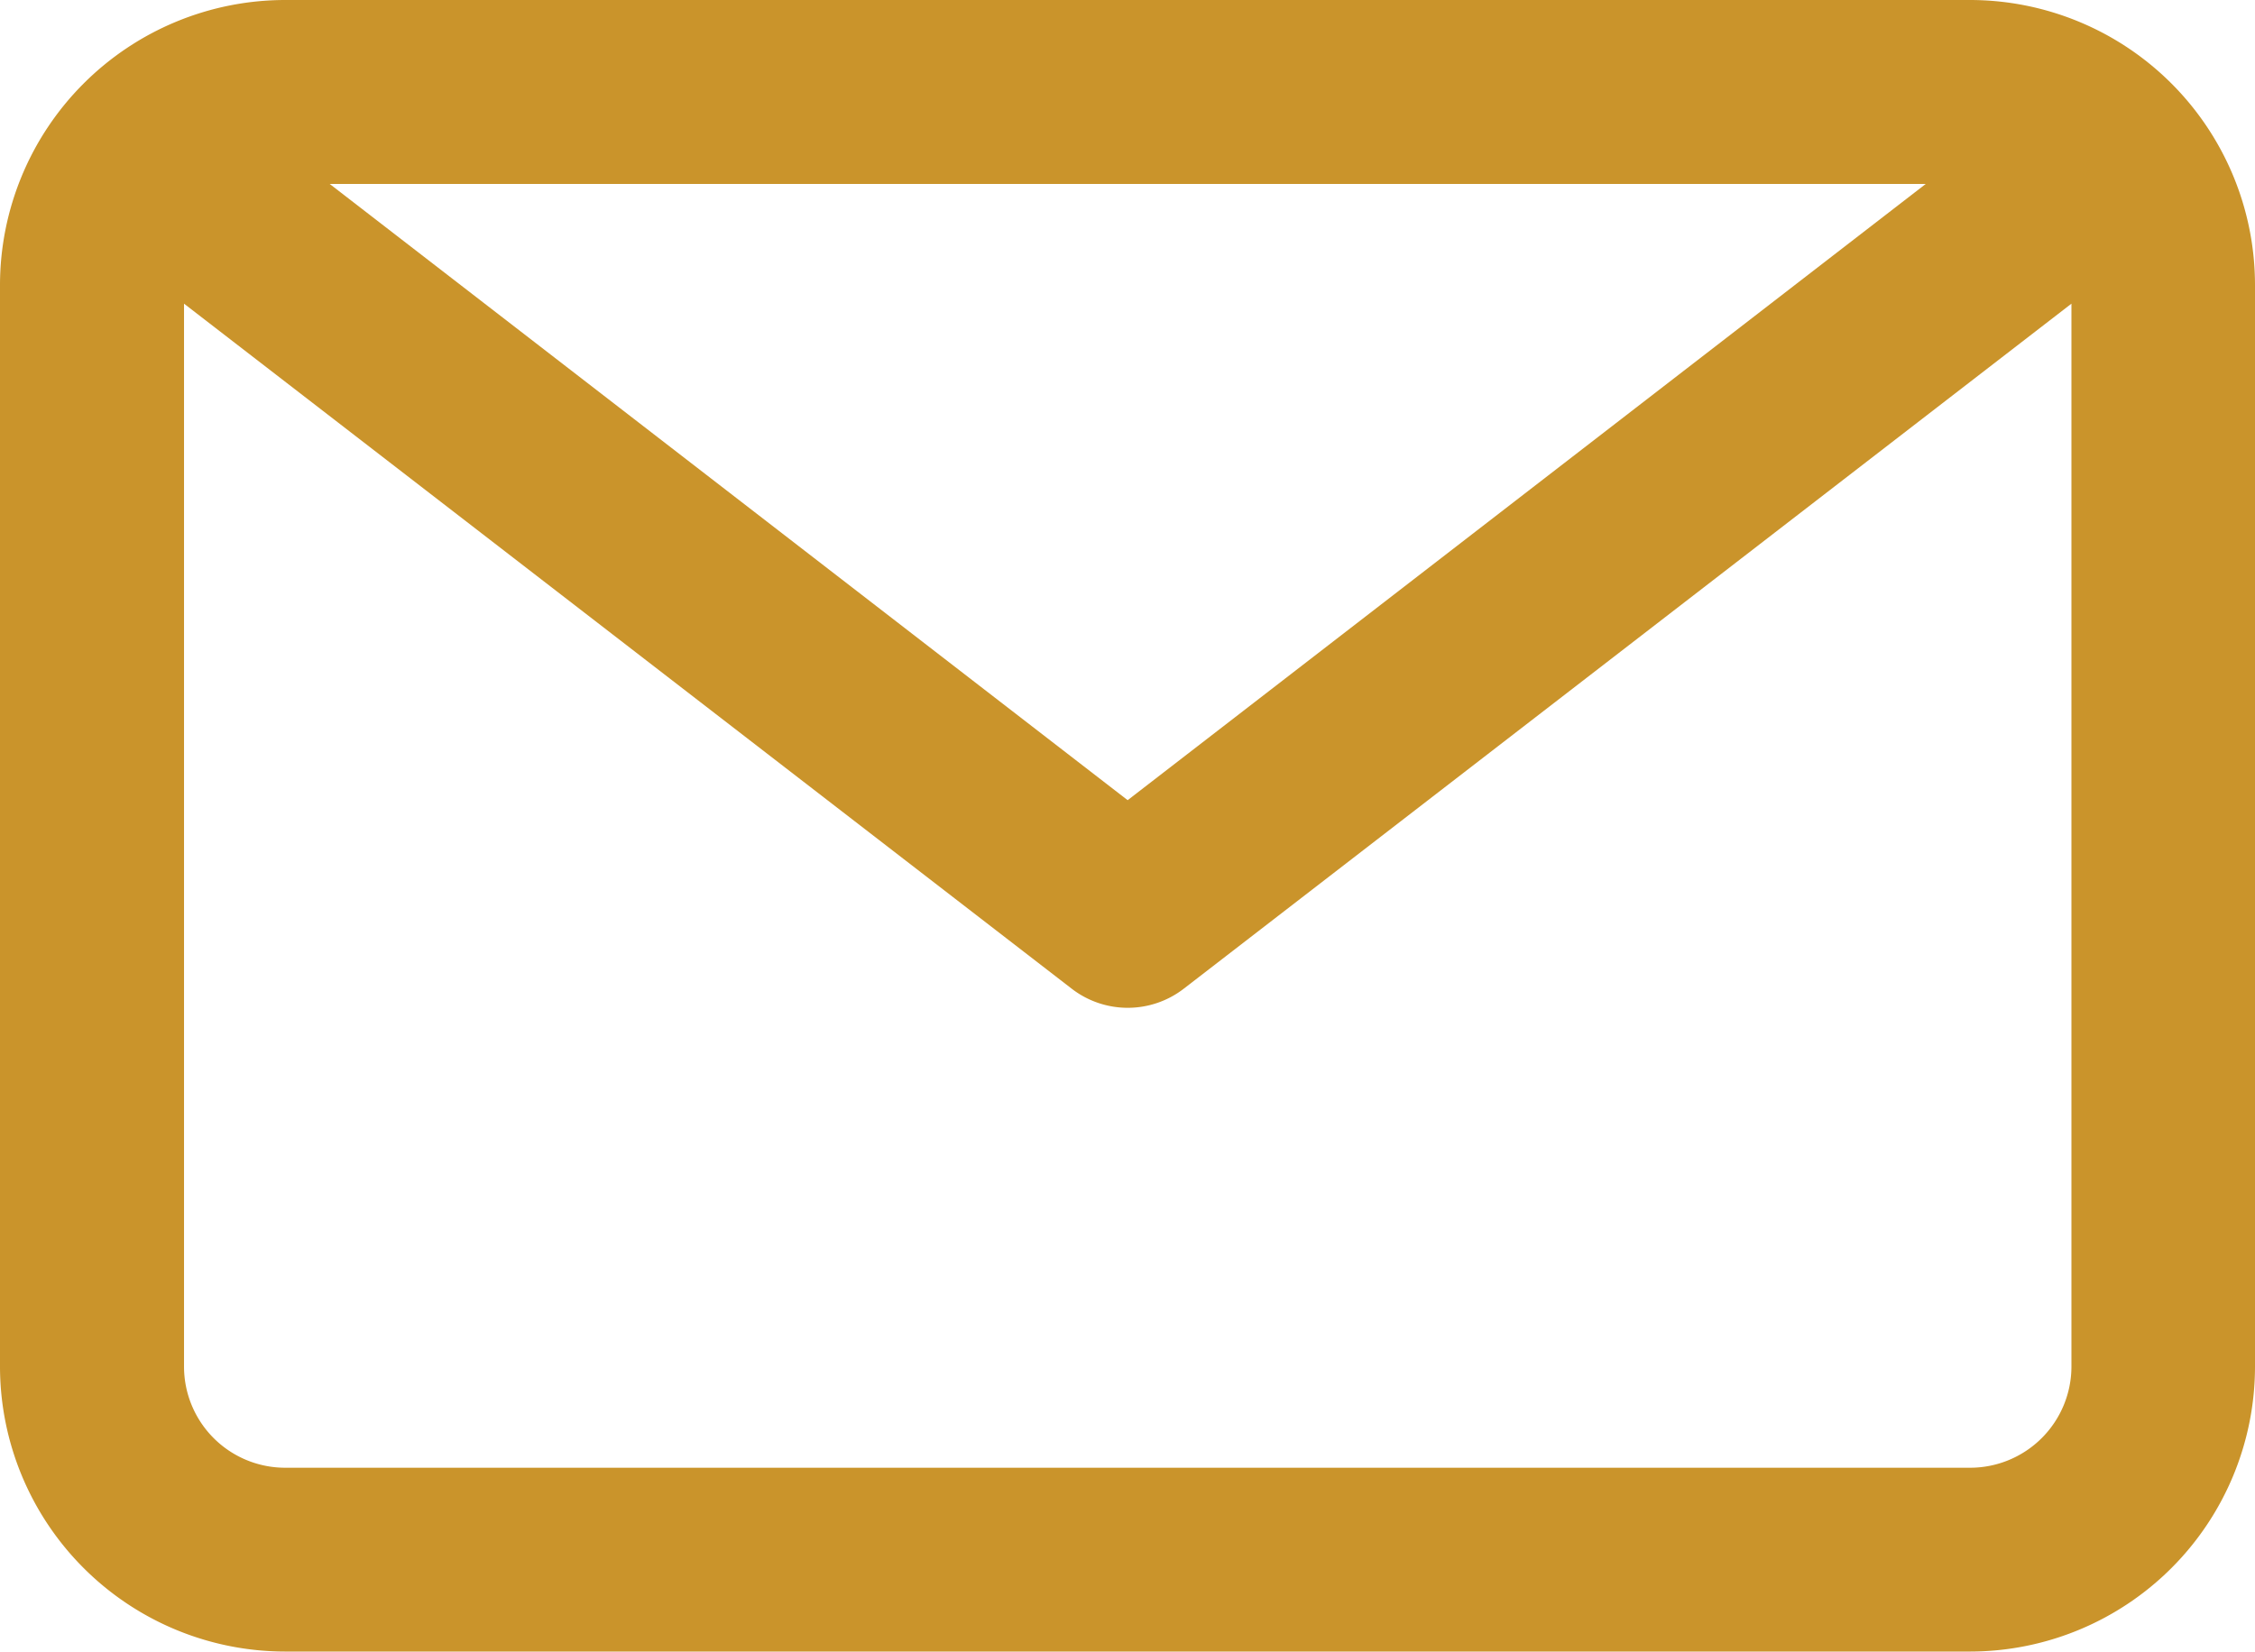
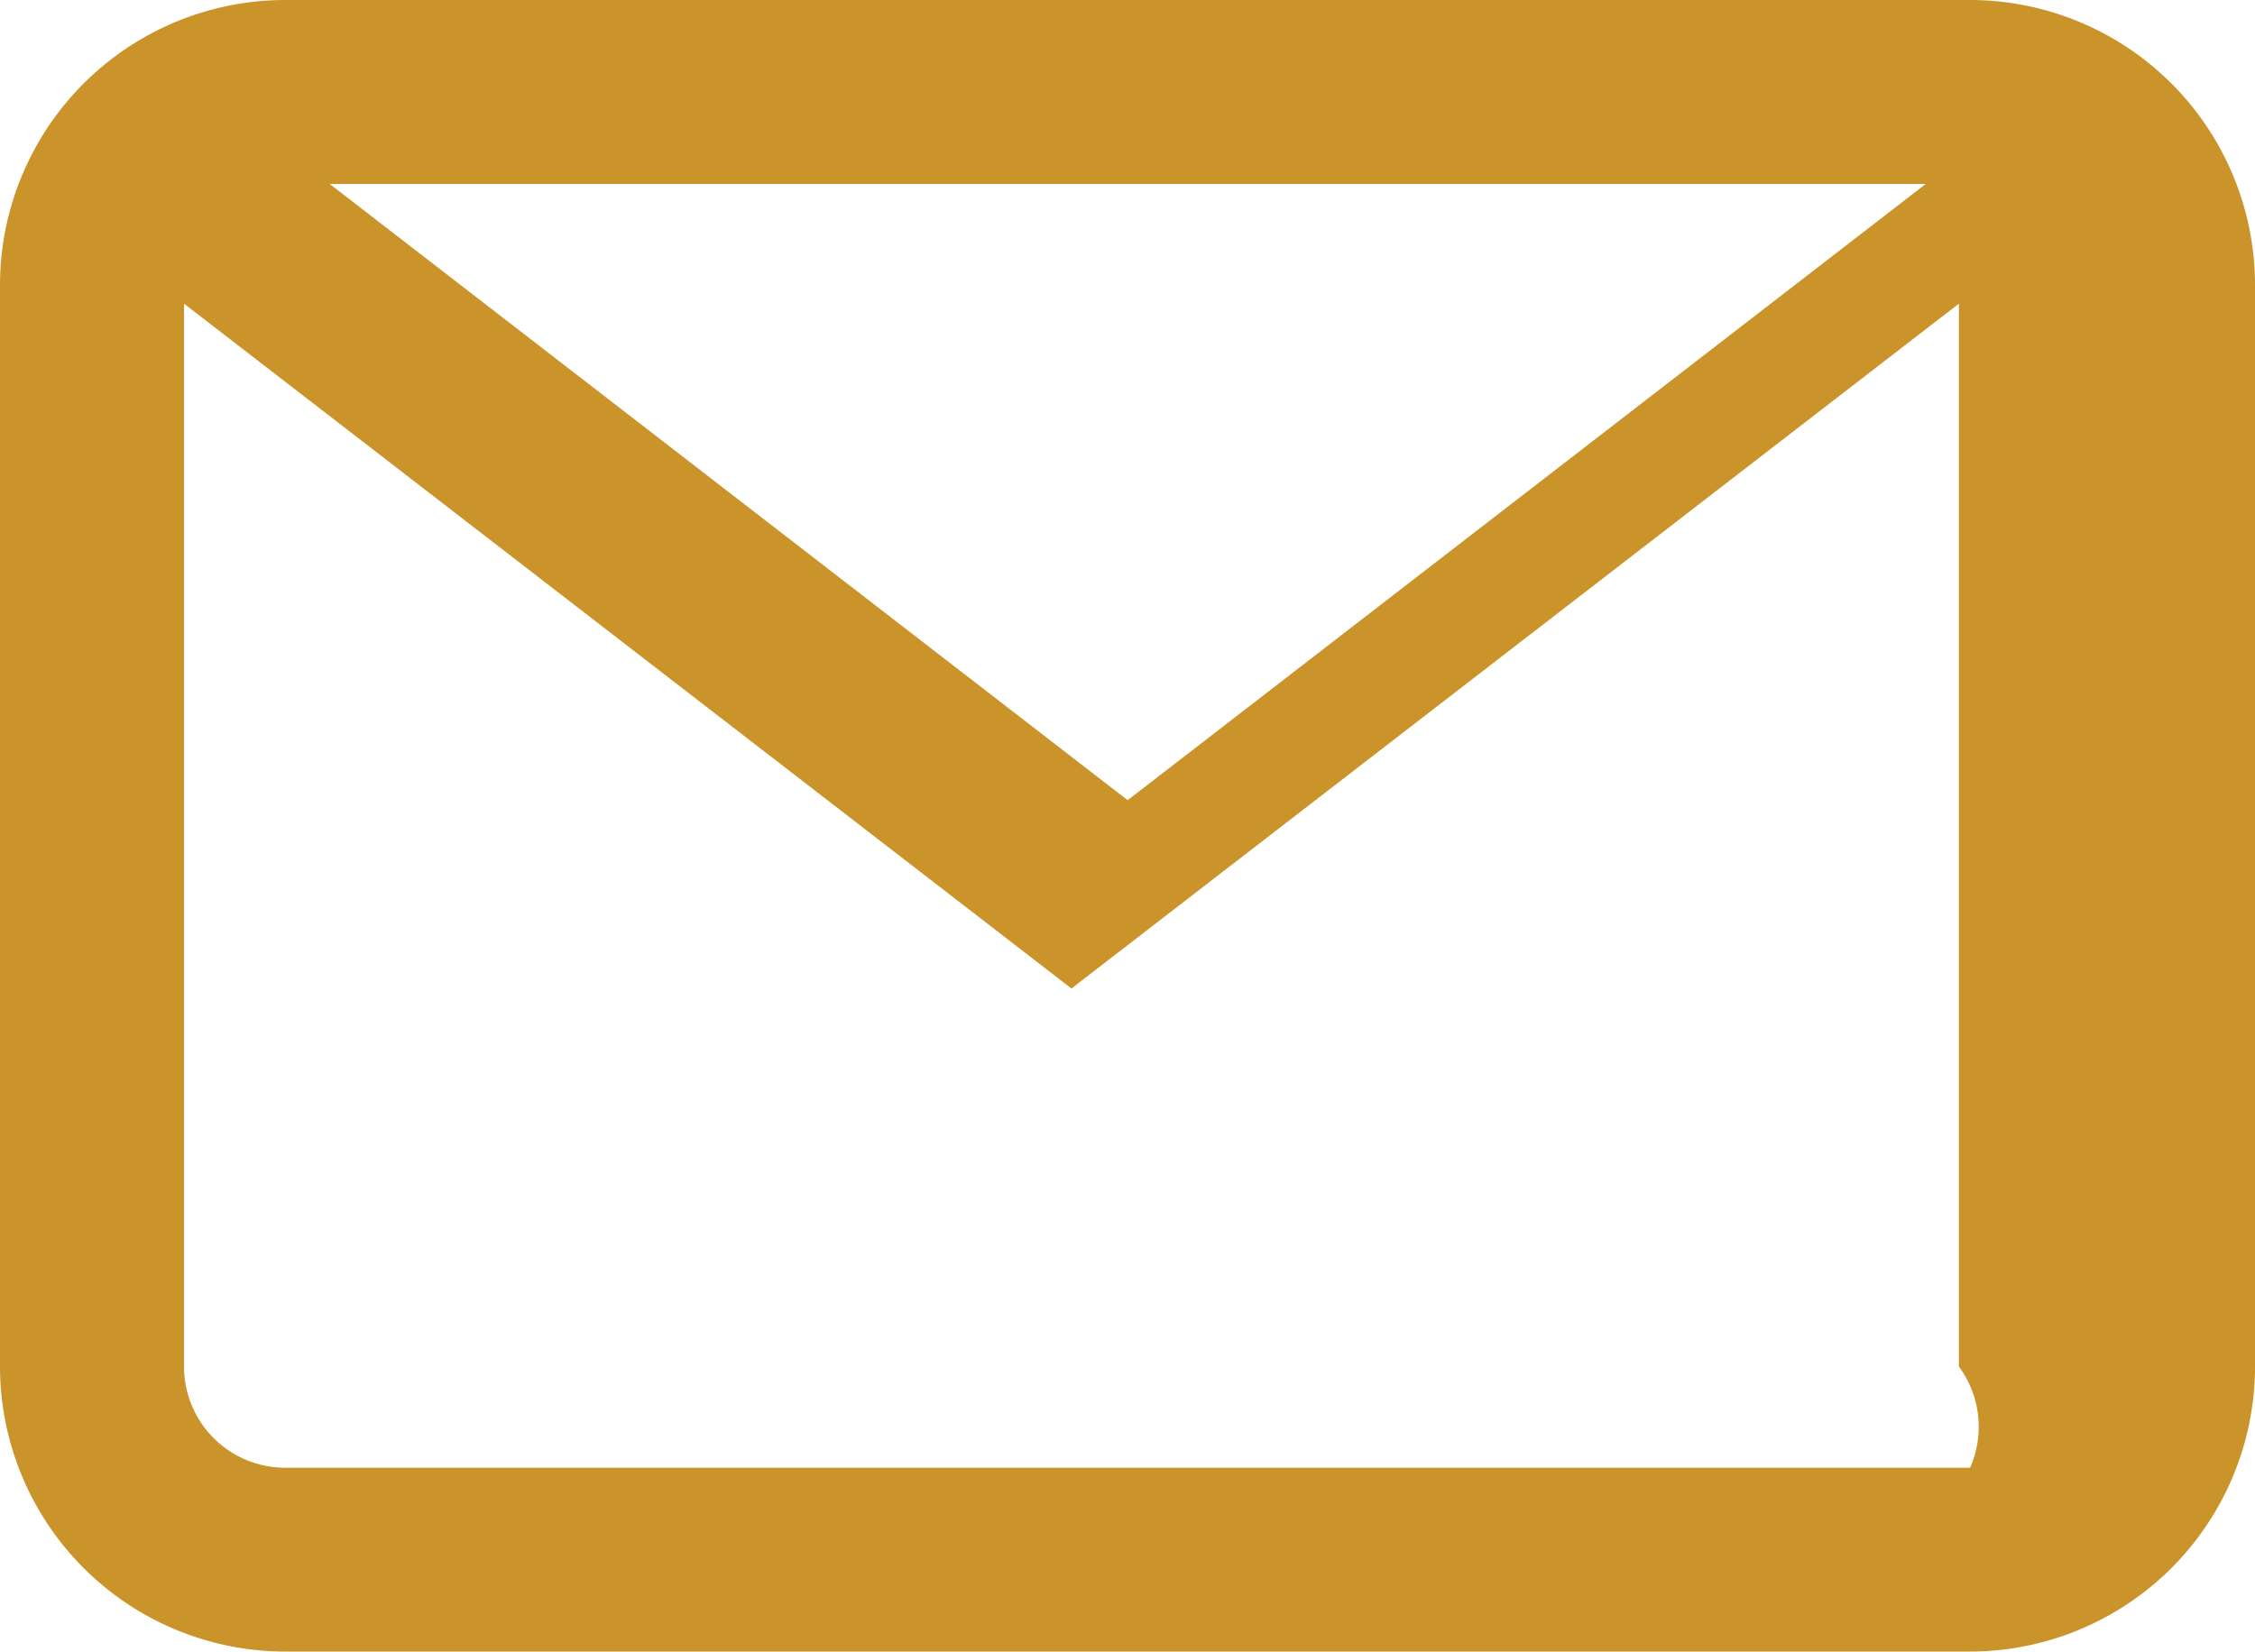
<svg xmlns="http://www.w3.org/2000/svg" width="14.484" height="10.611" viewBox="0 0 14.484 10.611">
-   <path id="Path_43" data-name="Path 43" d="M2042.261,2669.278h-10.823a1.833,1.833,0,0,0-1.831,1.831v6.949a1.833,1.833,0,0,0,1.831,1.831h10.823a1.832,1.832,0,0,0,1.83-1.831v-6.949A1.832,1.832,0,0,0,2042.261,2669.278Zm-.285,1.182-5.126,3.959-5.125-3.959Zm.285,8.248h-10.823a.65.65,0,0,1-.649-.65v-6.829l5.7,4.4a.589.589,0,0,0,.723,0l5.7-4.4v6.829A.651.651,0,0,1,2042.261,2678.708Z" transform="translate(-2029.607 -2669.278)" fill="#ca942b" />
+   <path id="Path_43" data-name="Path 43" d="M2042.261,2669.278h-10.823a1.833,1.833,0,0,0-1.831,1.831v6.949a1.833,1.833,0,0,0,1.831,1.831h10.823a1.832,1.832,0,0,0,1.83-1.831v-6.949A1.832,1.832,0,0,0,2042.261,2669.278Zm-.285,1.182-5.126,3.959-5.125-3.959Zm.285,8.248h-10.823a.65.65,0,0,1-.649-.65v-6.829l5.7,4.4l5.7-4.4v6.829A.651.651,0,0,1,2042.261,2678.708Z" transform="translate(-2029.607 -2669.278)" fill="#ca942b" />
</svg>